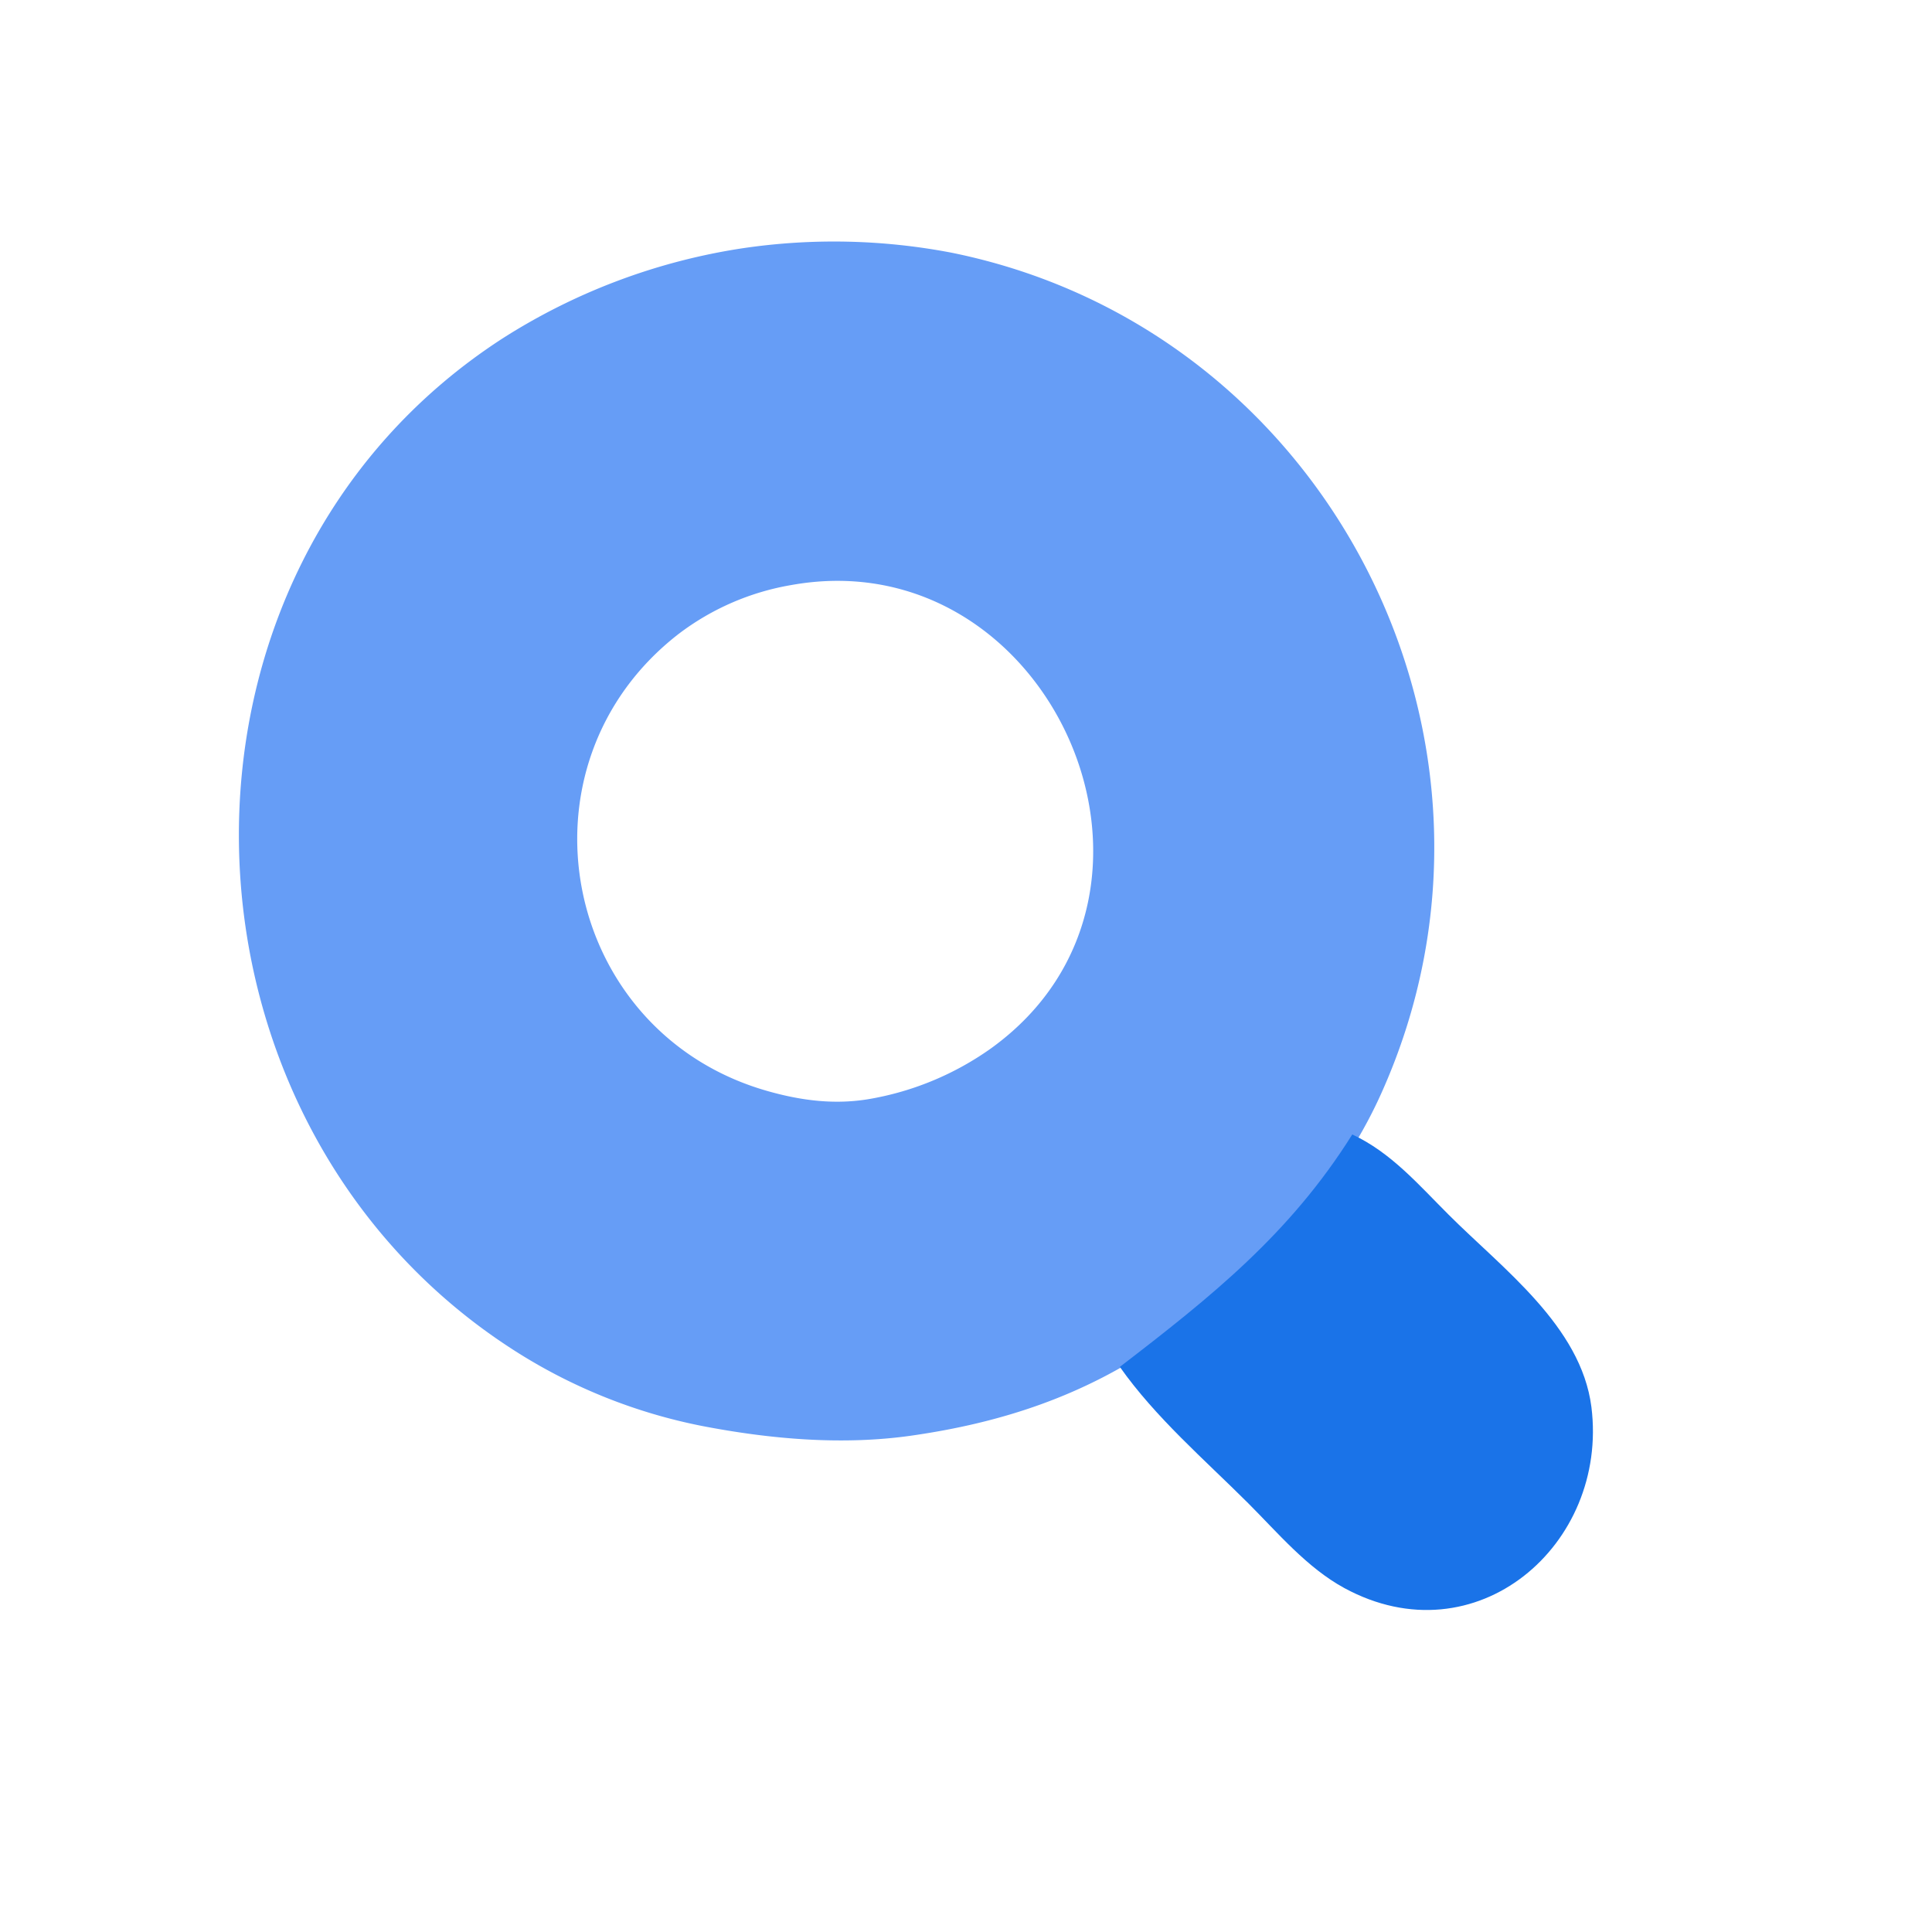
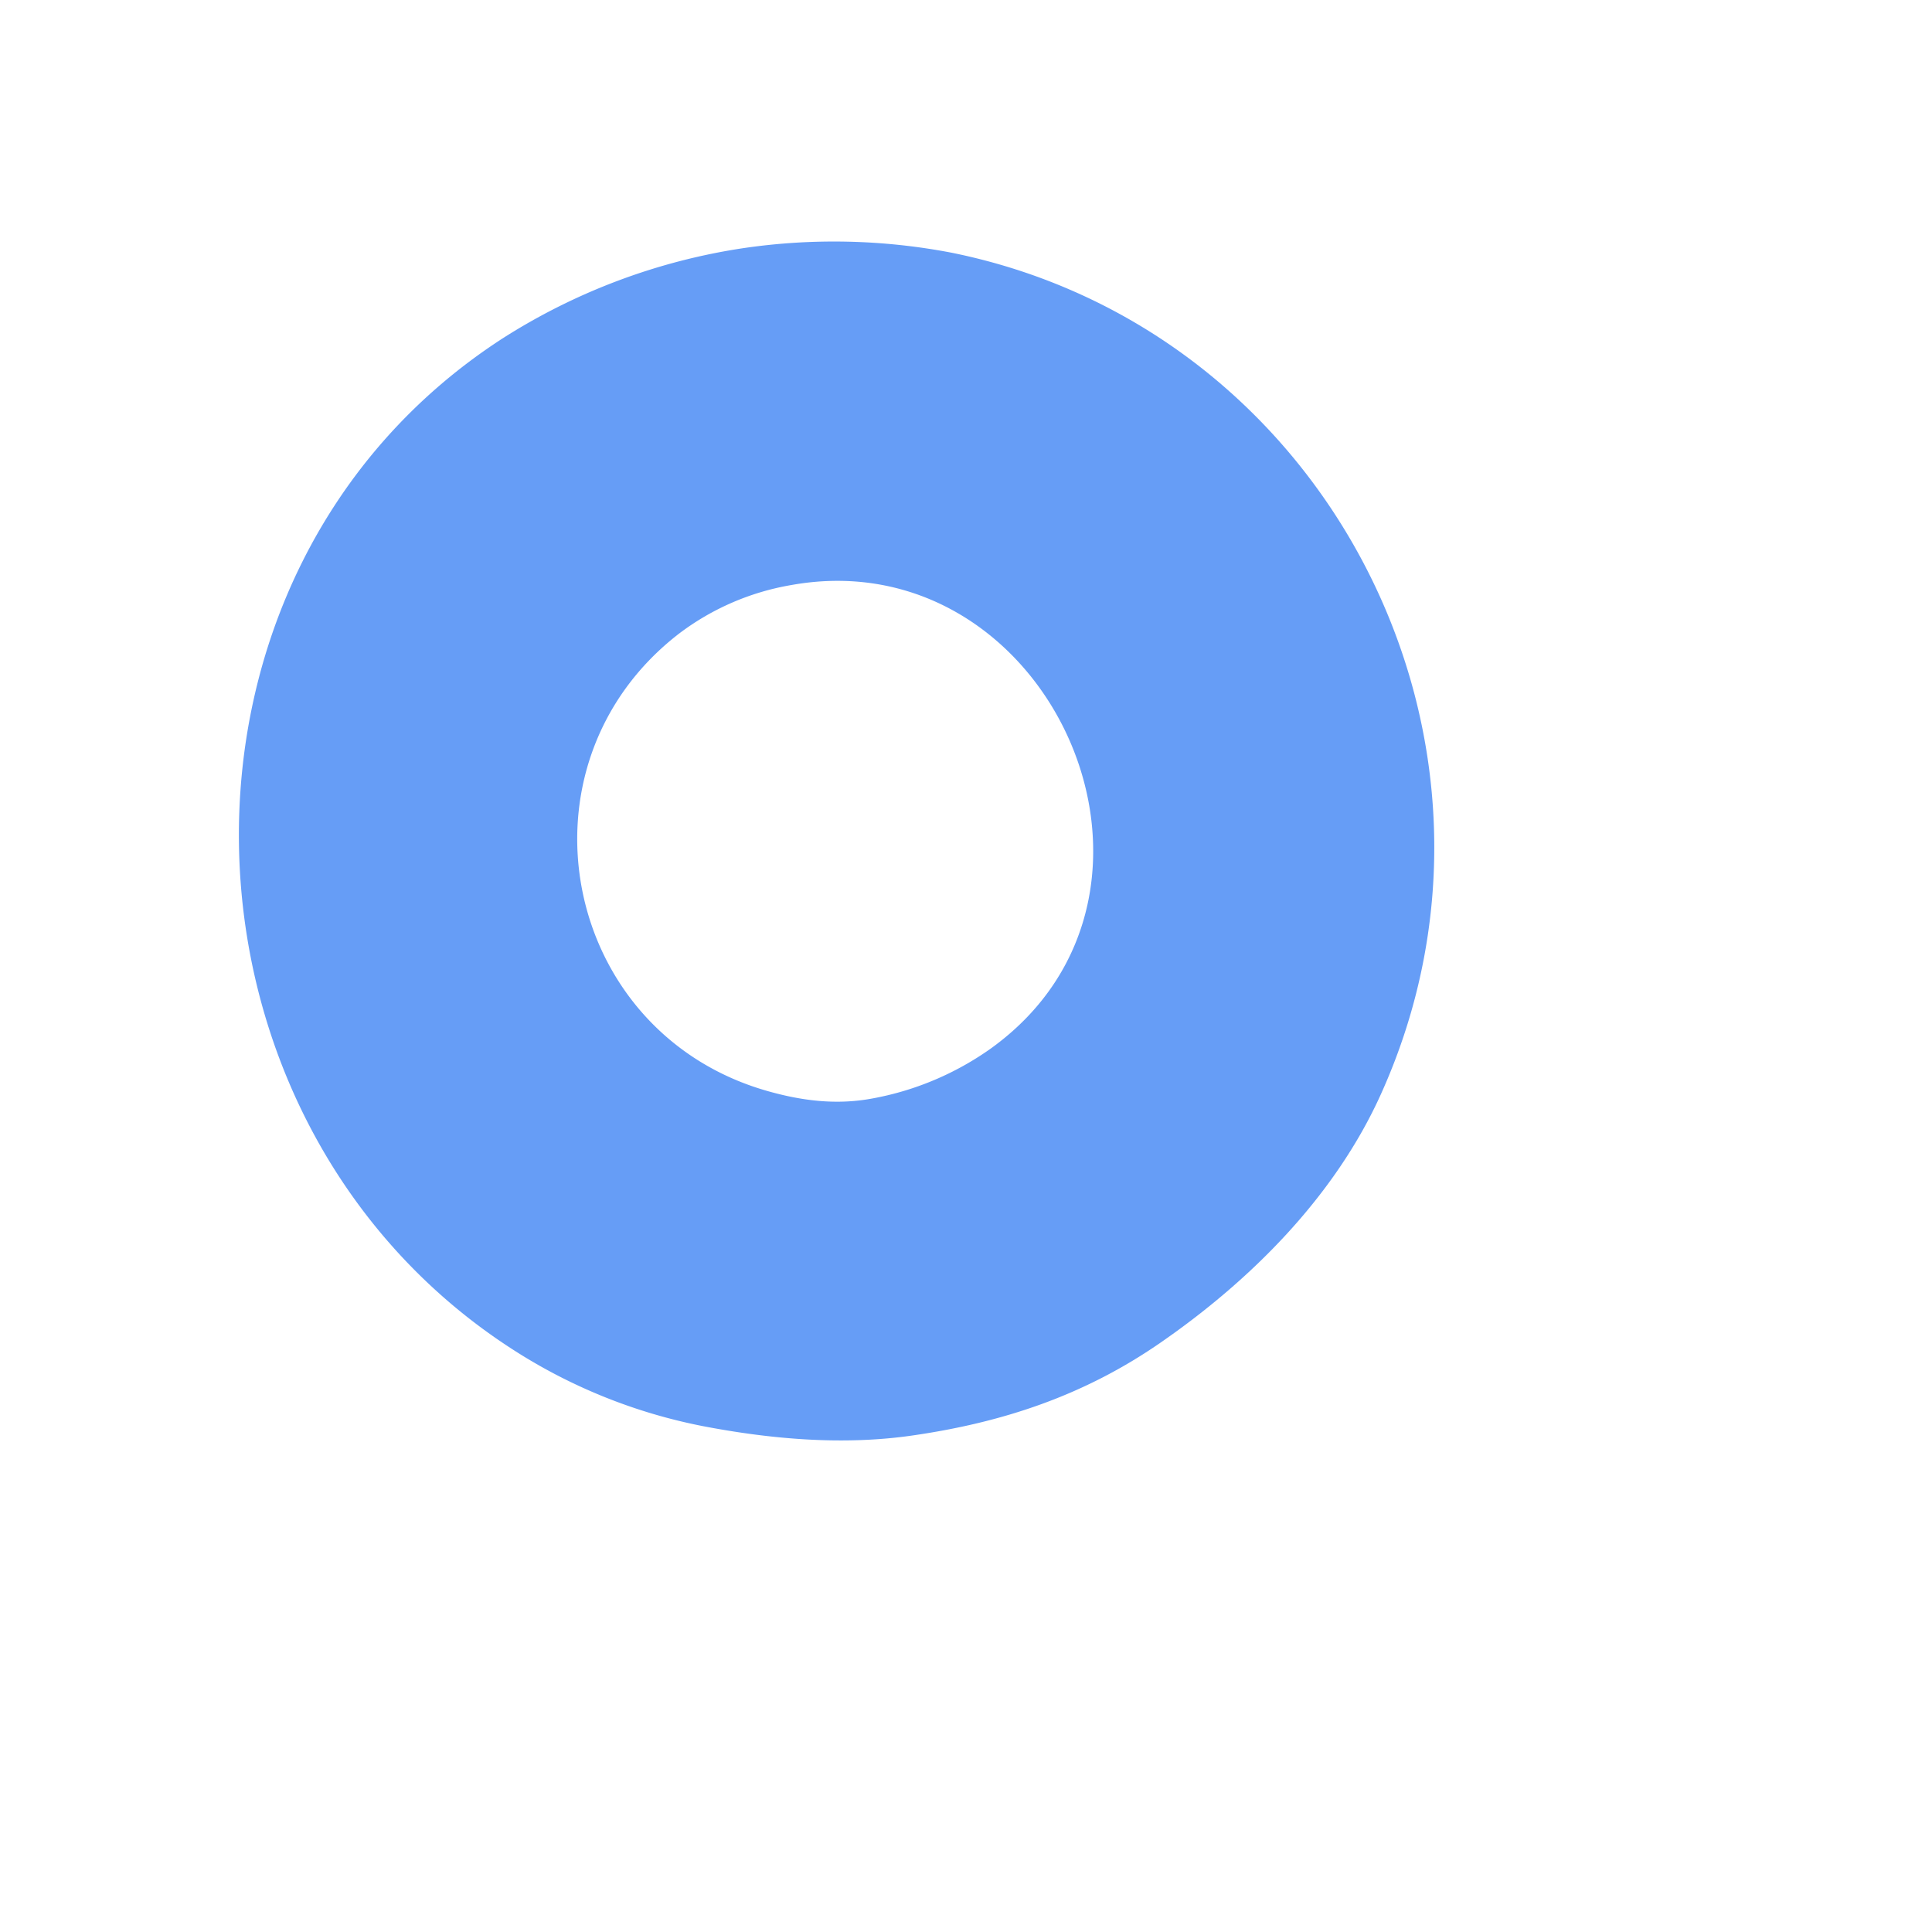
<svg xmlns="http://www.w3.org/2000/svg" viewBox="0 0 24 24" fill="none" height="24" width="24">
  <path clip-rule="evenodd" d="M6.243 4.204a7.679 7.679 0 0 1 2.988-1.121 7.753 7.753 0 0 1 2.589.056c4.69.949 7.307 6.09 5.333 10.456-.573 1.268-1.615 2.31-2.744 3.089-.944.652-1.954.988-3.087 1.15-.855.122-1.746.044-2.59-.118a6.743 6.743 0 0 1-2.39-.97c-4.387-2.854-4.576-9.644-.099-12.542Zm2.191 3.668a3.195 3.195 0 0 1 1.394-.604c3.217-.58 5.173 3.805 2.49 5.75a3.682 3.682 0 0 1-1.494.63c-.44.08-.867.026-1.294-.096-2.56-.73-3.206-4.05-1.096-5.68Z" fill-rule="evenodd" fill="#669DF6" />
-   <path d="M16.799 14.092c-.774 1.235-1.751 2.015-2.888 2.888.444.63 1.05 1.15 1.594 1.693.37.37.73.801 1.194 1.054 1.635.889 3.285-.534 3.07-2.249-.128-1.005-1.106-1.72-1.775-2.39-.373-.372-.714-.771-1.195-.995Z" fill="#1A73E8" />
</svg>